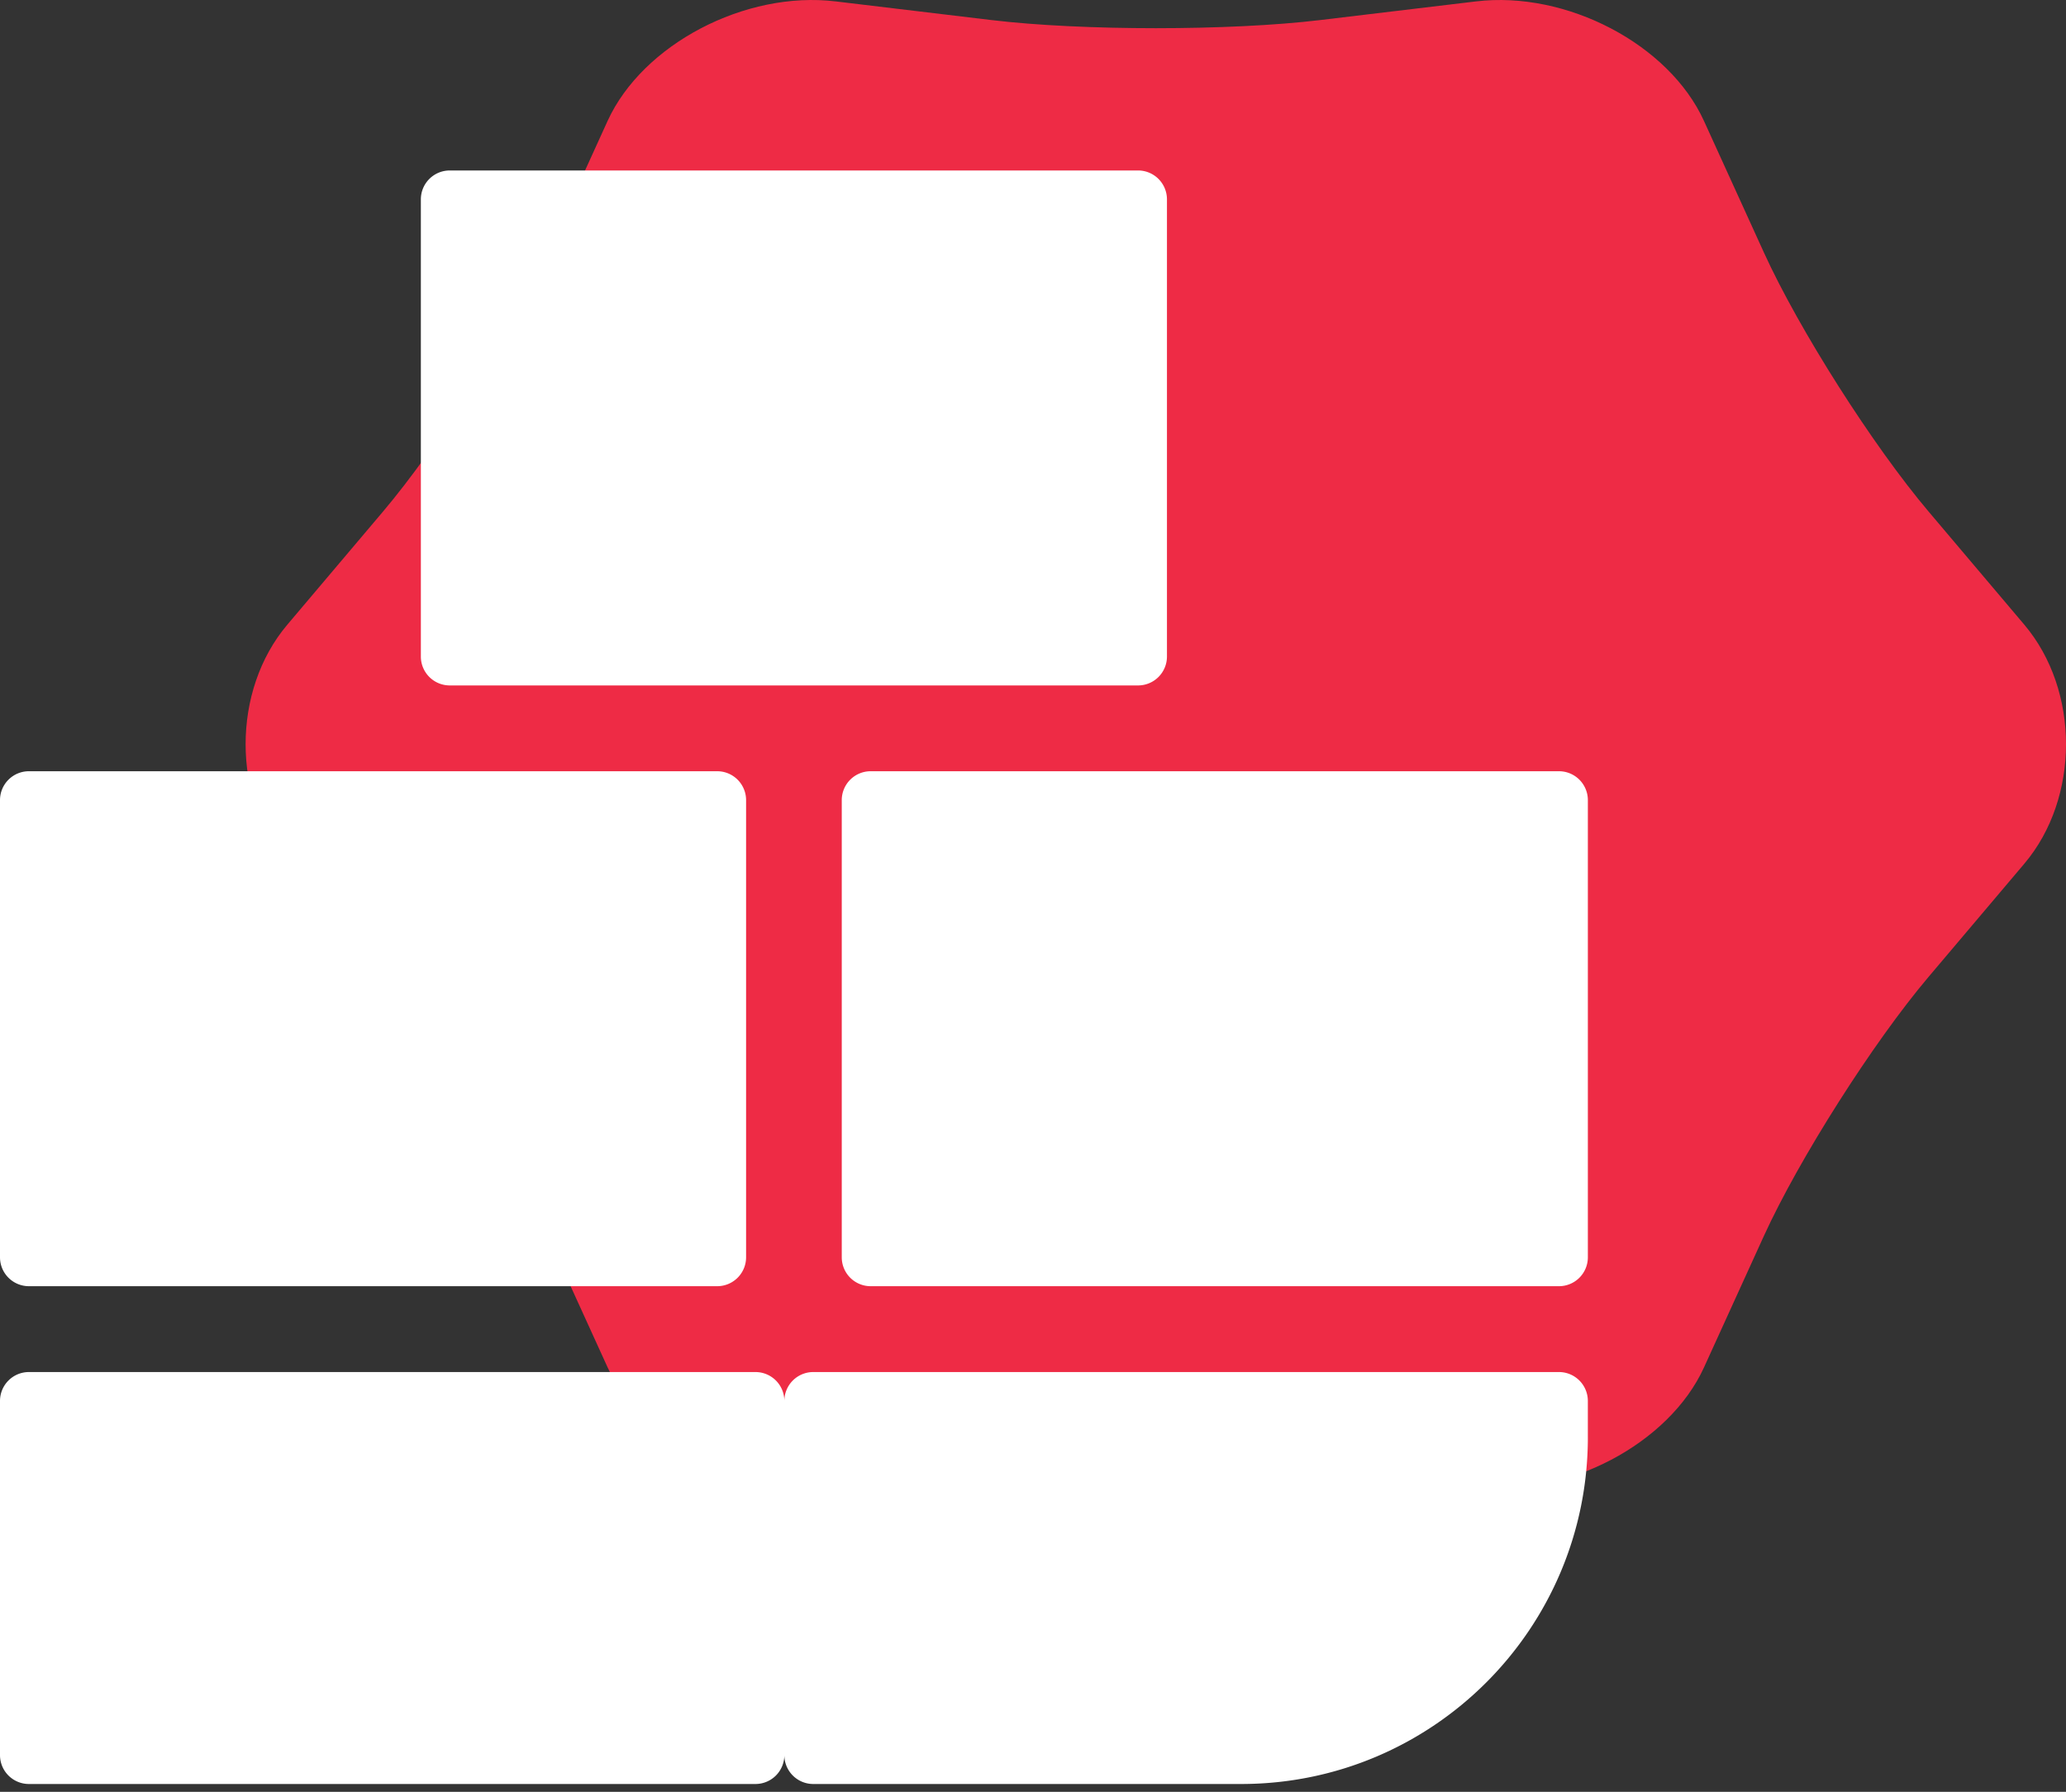
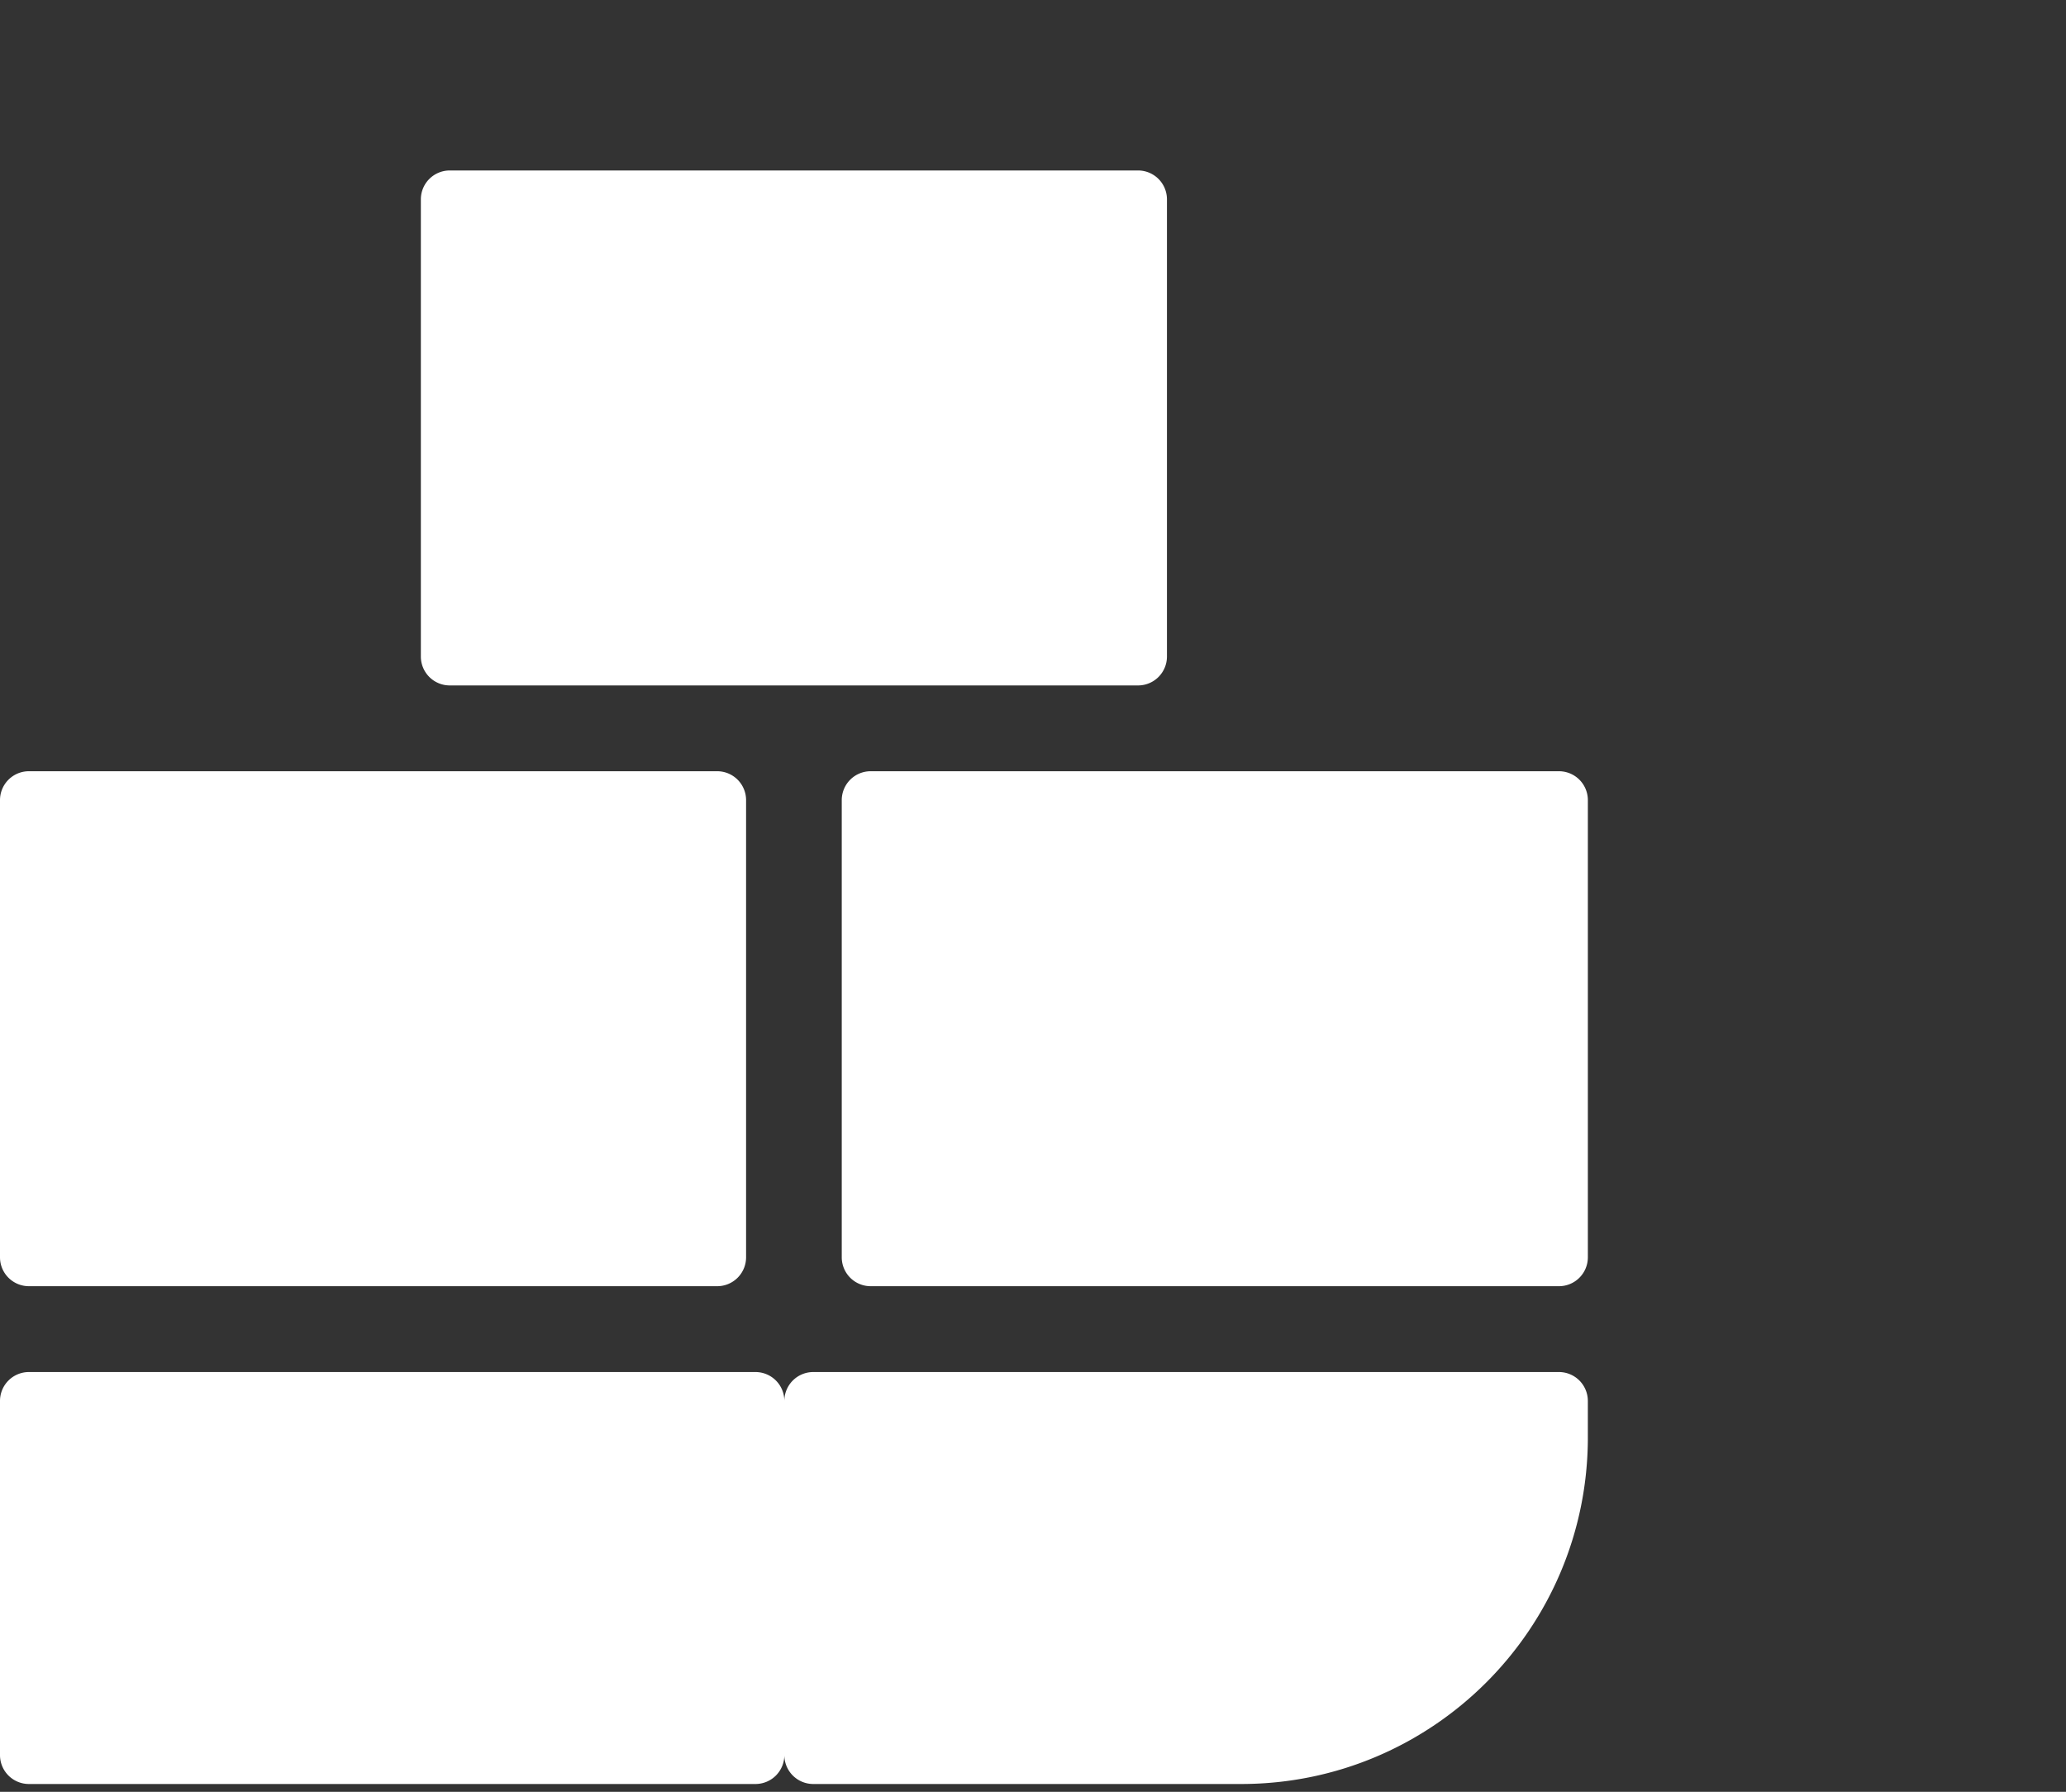
<svg xmlns="http://www.w3.org/2000/svg" width="143" height="124" fill="none">
  <rect width="100%" height="100%" fill="#333333" stroke="none" />
-   <path d="M68.612 1.387c6.265.752 16.52.752 22.776 0l10.774-1.29c6.266-.753 13.369 2.969 15.782 8.278l4.153 9.114c2.414 5.301 7.541 13.364 11.393 17.913l6.621 7.824c3.852 4.548 3.852 12 0 16.548l-6.621 7.824c-3.852 4.549-8.97 12.612-11.393 17.913l-4.153 9.114c-2.413 5.301-9.516 9.023-15.782 8.278l-10.774-1.29c-6.265-.752-16.52-.752-22.776 0l-10.774 1.29c-6.266.753-13.369-2.969-15.782-8.278l-4.153-9.114c-2.413-5.301-7.54-13.364-11.393-17.913l-6.62-7.824c-3.853-4.548-3.853-12 0-16.548l6.62-7.824c3.852-4.549 8.97-12.612 11.393-17.913l4.153-9.122c2.422-5.301 9.526-9.023 15.782-8.27l10.774 1.29z" fill="#EE2B45" />
  <path fill-rule="evenodd" clip-rule="evenodd" d="M29.13 45.433a2 2 0 0 0 2 2h47.642a2 2 0 0 0 2-2V13.797a2 2 0 0 0-2-2H31.13a2 2 0 0 0-2 2v31.636zM0 87.007a2 2 0 0 0 2 2h47.641a2 2 0 0 0 2-2V55.371a2 2 0 0 0-2-2H2a2 2 0 0 0-2 2v31.636zm0 34.449a2 2 0 0 0 2 2h50.29a2 2 0 0 0 2-2V96.948a2 2 0 0 0-2-2H2a2 2 0 0 0-2 2v24.508zm109.905-22c0 13.255-10.745 24-24 24H56.29a2 2 0 0 1-2-2V96.948a2 2 0 0 1 2-2h51.614a2 2 0 0 1 2 2v2.508zm0-12.449a2 2 0 0 1-2 2H60.263a2 2 0 0 1-2-2V55.371a2 2 0 0 1 2-2h47.642a2 2 0 0 1 2 2v31.636z" fill="#fff" />
</svg>